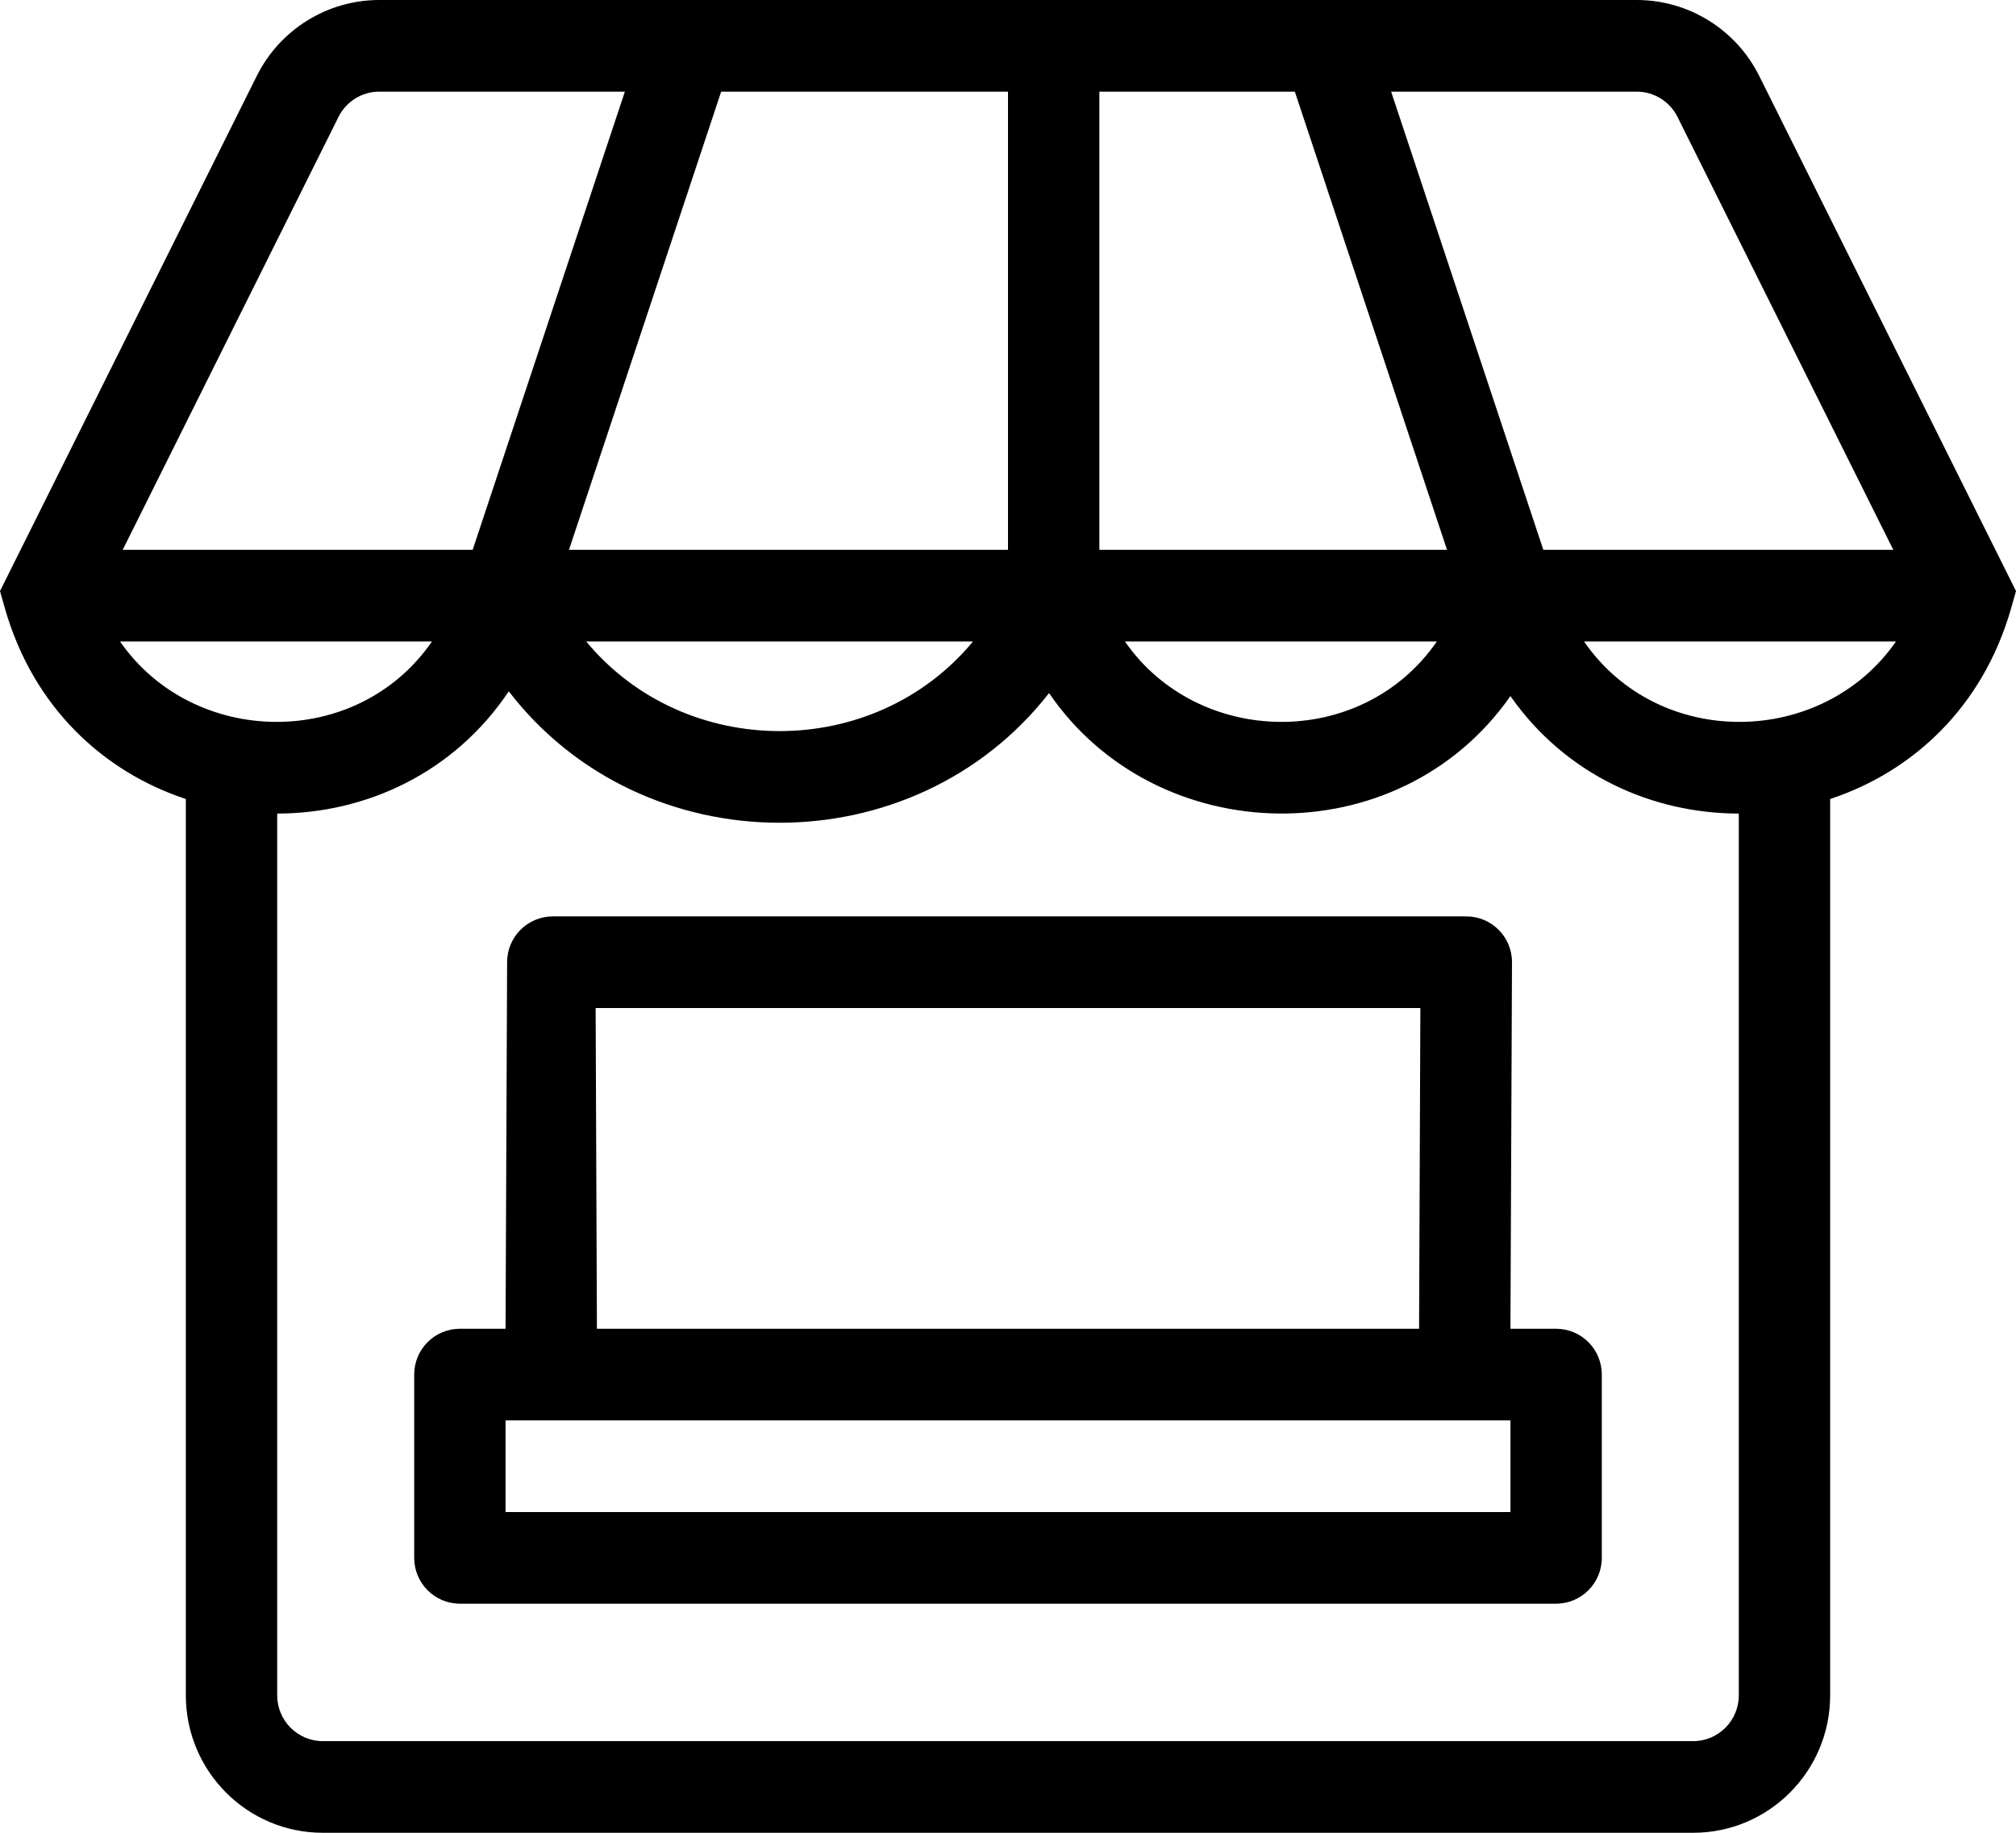
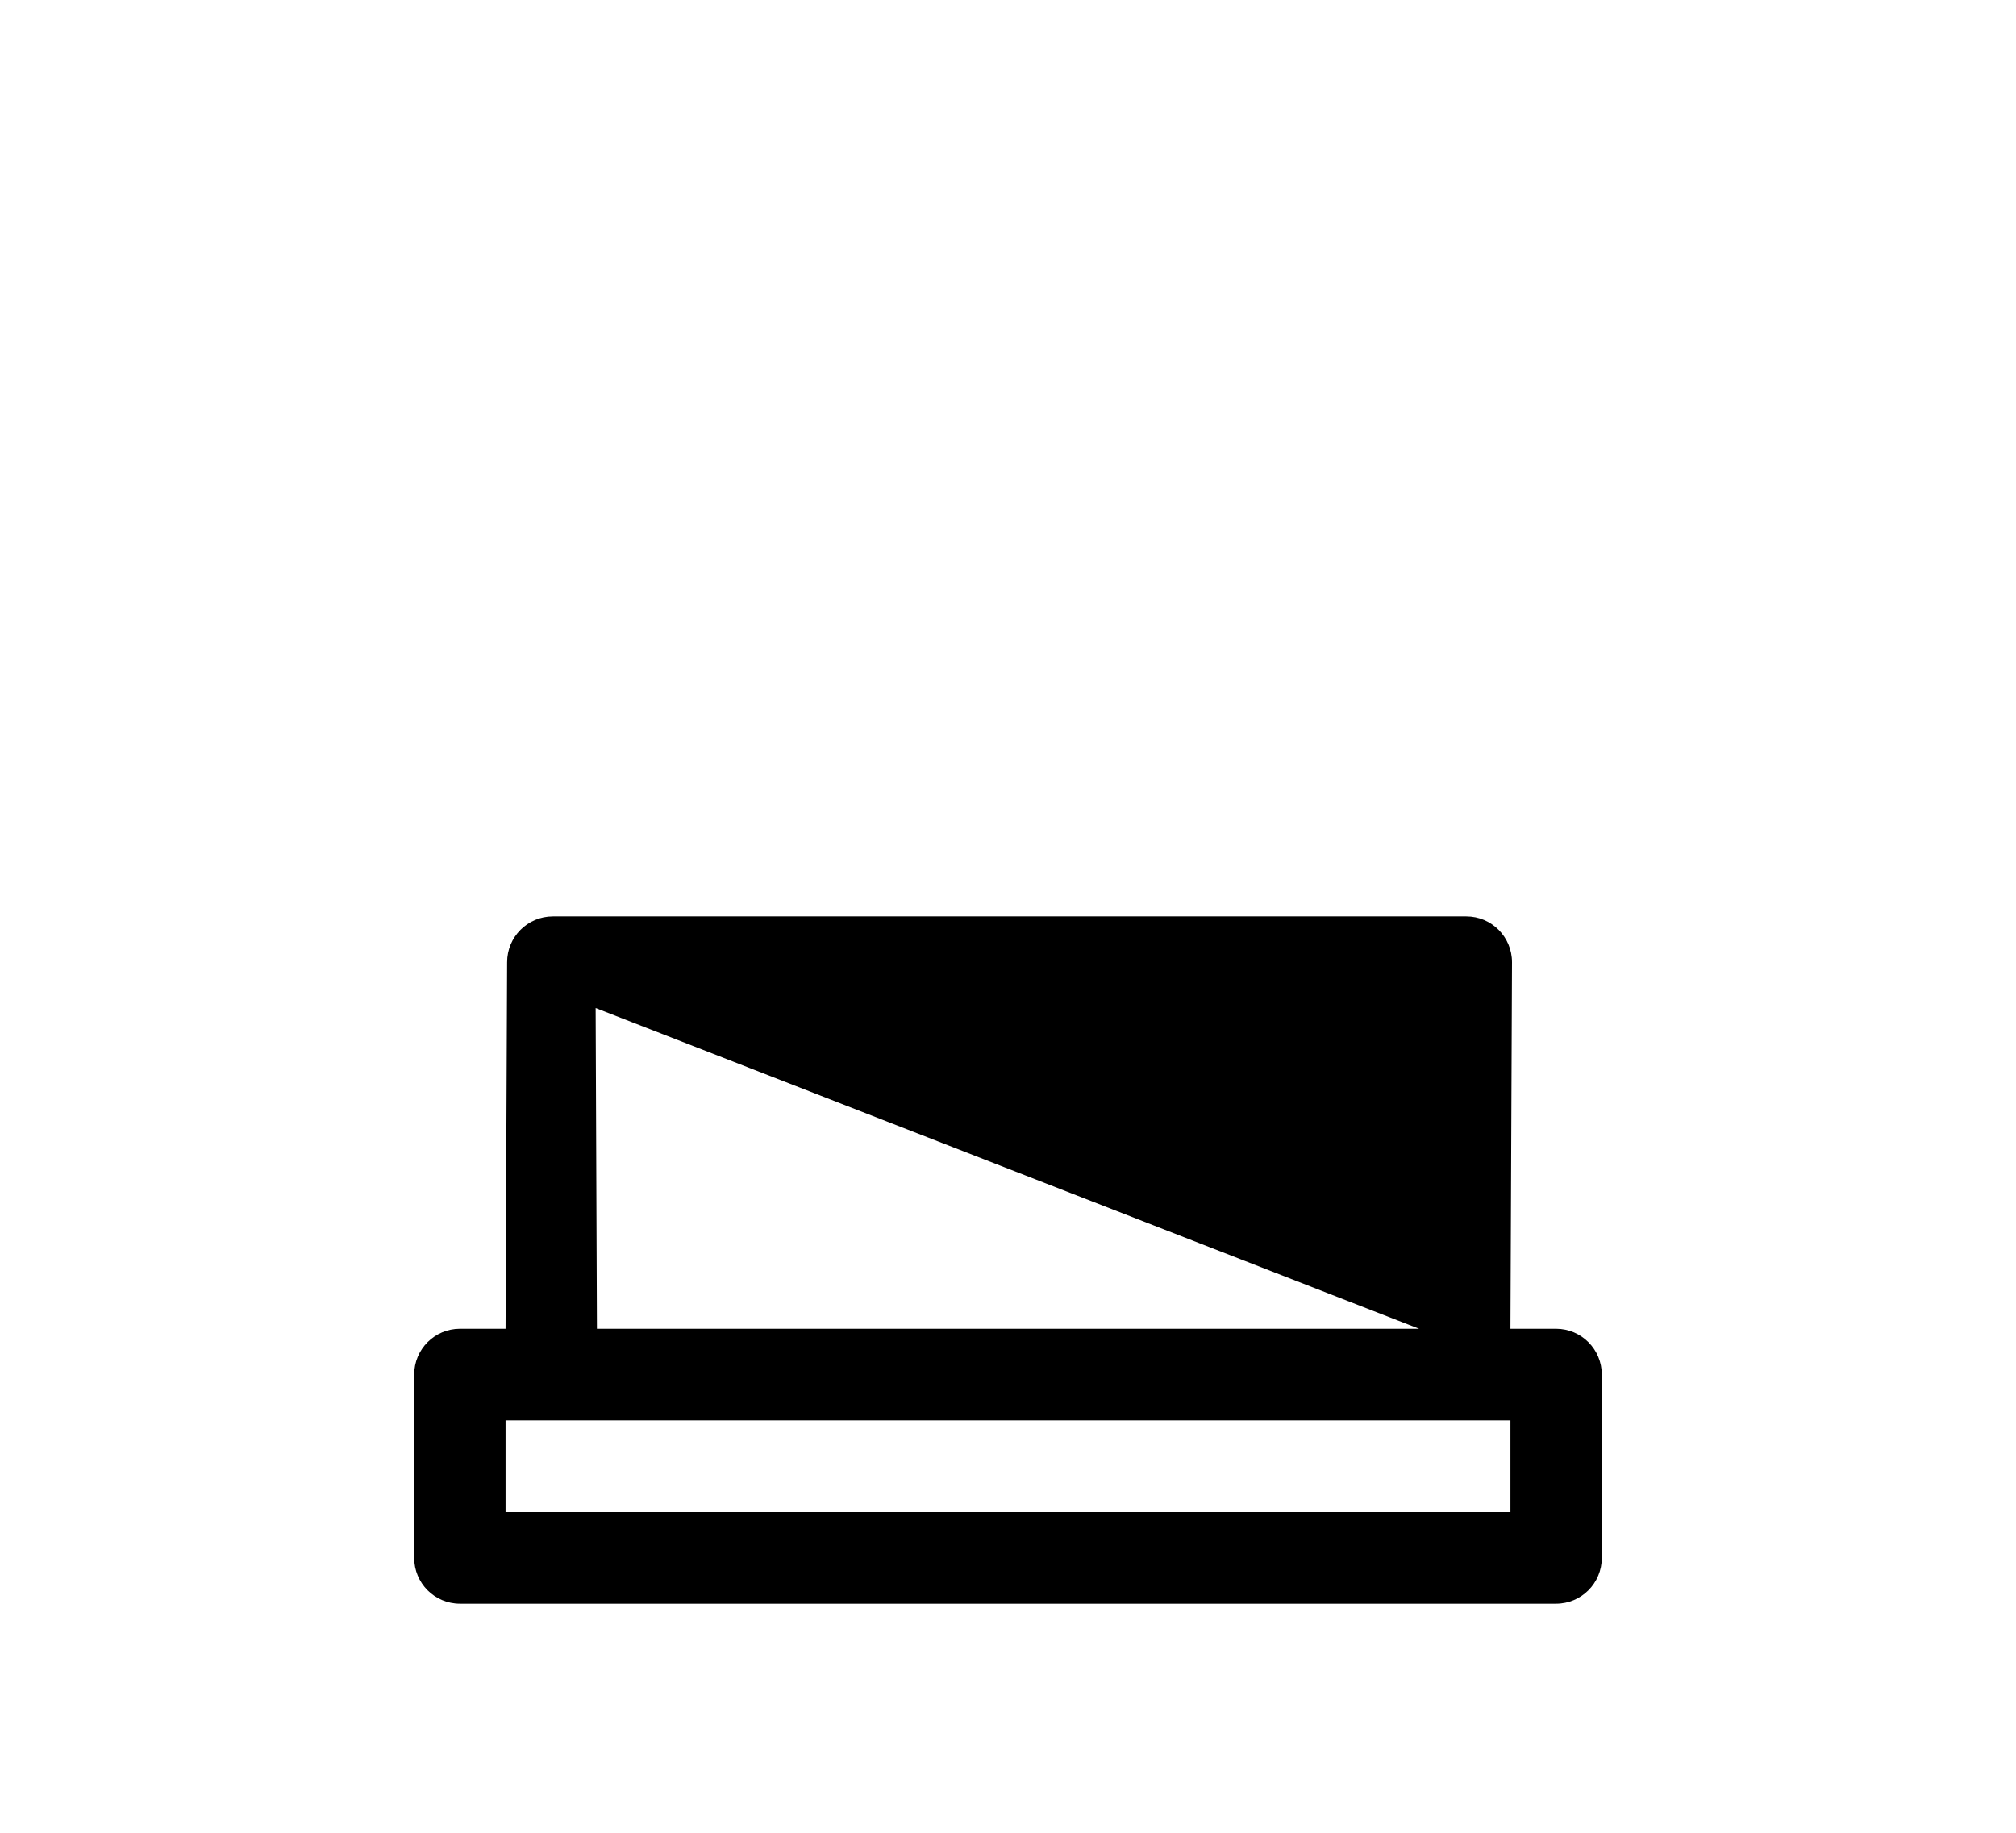
<svg xmlns="http://www.w3.org/2000/svg" width="22" height="20" viewBox="0 0 22 20" fill="none">
-   <path fill-rule="evenodd" clip-rule="evenodd" d="M5.517 14.5L5.534 10.5C5.534 10.224 5.757 10 6.033 10H16.002C16.277 10 16.5 10.224 16.5 10.5L16.483 14.5H16.981C17.257 14.5 17.48 14.724 17.48 15V17C17.48 17.276 17.257 17.5 16.981 17.5H5.019C4.743 17.5 4.52 17.276 4.52 17V15C4.52 14.724 4.743 14.5 5.019 14.5H5.517ZM5.517 15.5V16.5H16.483V15.5H5.517ZM6.514 14.5L6.5 11H15.5L15.486 14.5H6.514Z" fill="black" />
-   <path fill-rule="evenodd" clip-rule="evenodd" d="M0.053 6.637C0.363 7.723 1.134 8.424 2.028 8.719V18.5C2.028 19.328 2.697 20 3.523 20H18.477C19.303 20 19.972 19.328 19.972 18.5V8.719C20.866 8.424 21.637 7.723 21.947 6.637L22 6.45L19.198 0.829C18.945 0.321 18.427 0 17.861 0H4.139C3.573 0 3.055 0.321 2.802 0.829L0 6.45L0.053 6.637ZM3.694 1.276C3.778 1.107 3.951 1 4.139 1H6.819L5.158 6H1.339L3.694 1.276ZM6.209 6L7.87 1H11V6H6.209ZM11.997 6V1H14.13L15.791 6H11.997ZM16.842 6L15.181 1H17.861C18.049 1 18.222 1.107 18.306 1.276L20.661 6H16.842ZM12.276 7H15.68C14.857 8.191 13.071 8.149 12.276 7ZM20.69 7C19.895 8.149 18.108 8.191 17.286 7H20.69ZM16.483 7.596C15.258 9.346 12.615 9.274 11.448 7.563C9.971 9.456 7.019 9.45 5.552 7.544C4.952 8.44 3.988 8.877 3.025 8.878V18.5C3.025 18.776 3.248 19 3.523 19H18.477C18.752 19 18.975 18.776 18.975 18.5V8.878C18.031 8.877 17.085 8.457 16.483 7.596ZM6.397 7H10.618C9.539 8.304 7.477 8.304 6.397 7ZM1.31 7H4.714C3.892 8.191 2.105 8.149 1.31 7Z" fill="black" />
+   <path fill-rule="evenodd" clip-rule="evenodd" d="M5.517 14.5L5.534 10.5C5.534 10.224 5.757 10 6.033 10H16.002C16.277 10 16.5 10.224 16.5 10.5L16.483 14.5H16.981C17.257 14.5 17.48 14.724 17.48 15V17C17.48 17.276 17.257 17.5 16.981 17.5H5.019C4.743 17.5 4.52 17.276 4.52 17V15C4.52 14.724 4.743 14.5 5.019 14.5H5.517ZM5.517 15.5V16.5H16.483V15.5H5.517ZM6.514 14.5L6.5 11L15.486 14.5H6.514Z" fill="black" />
</svg>